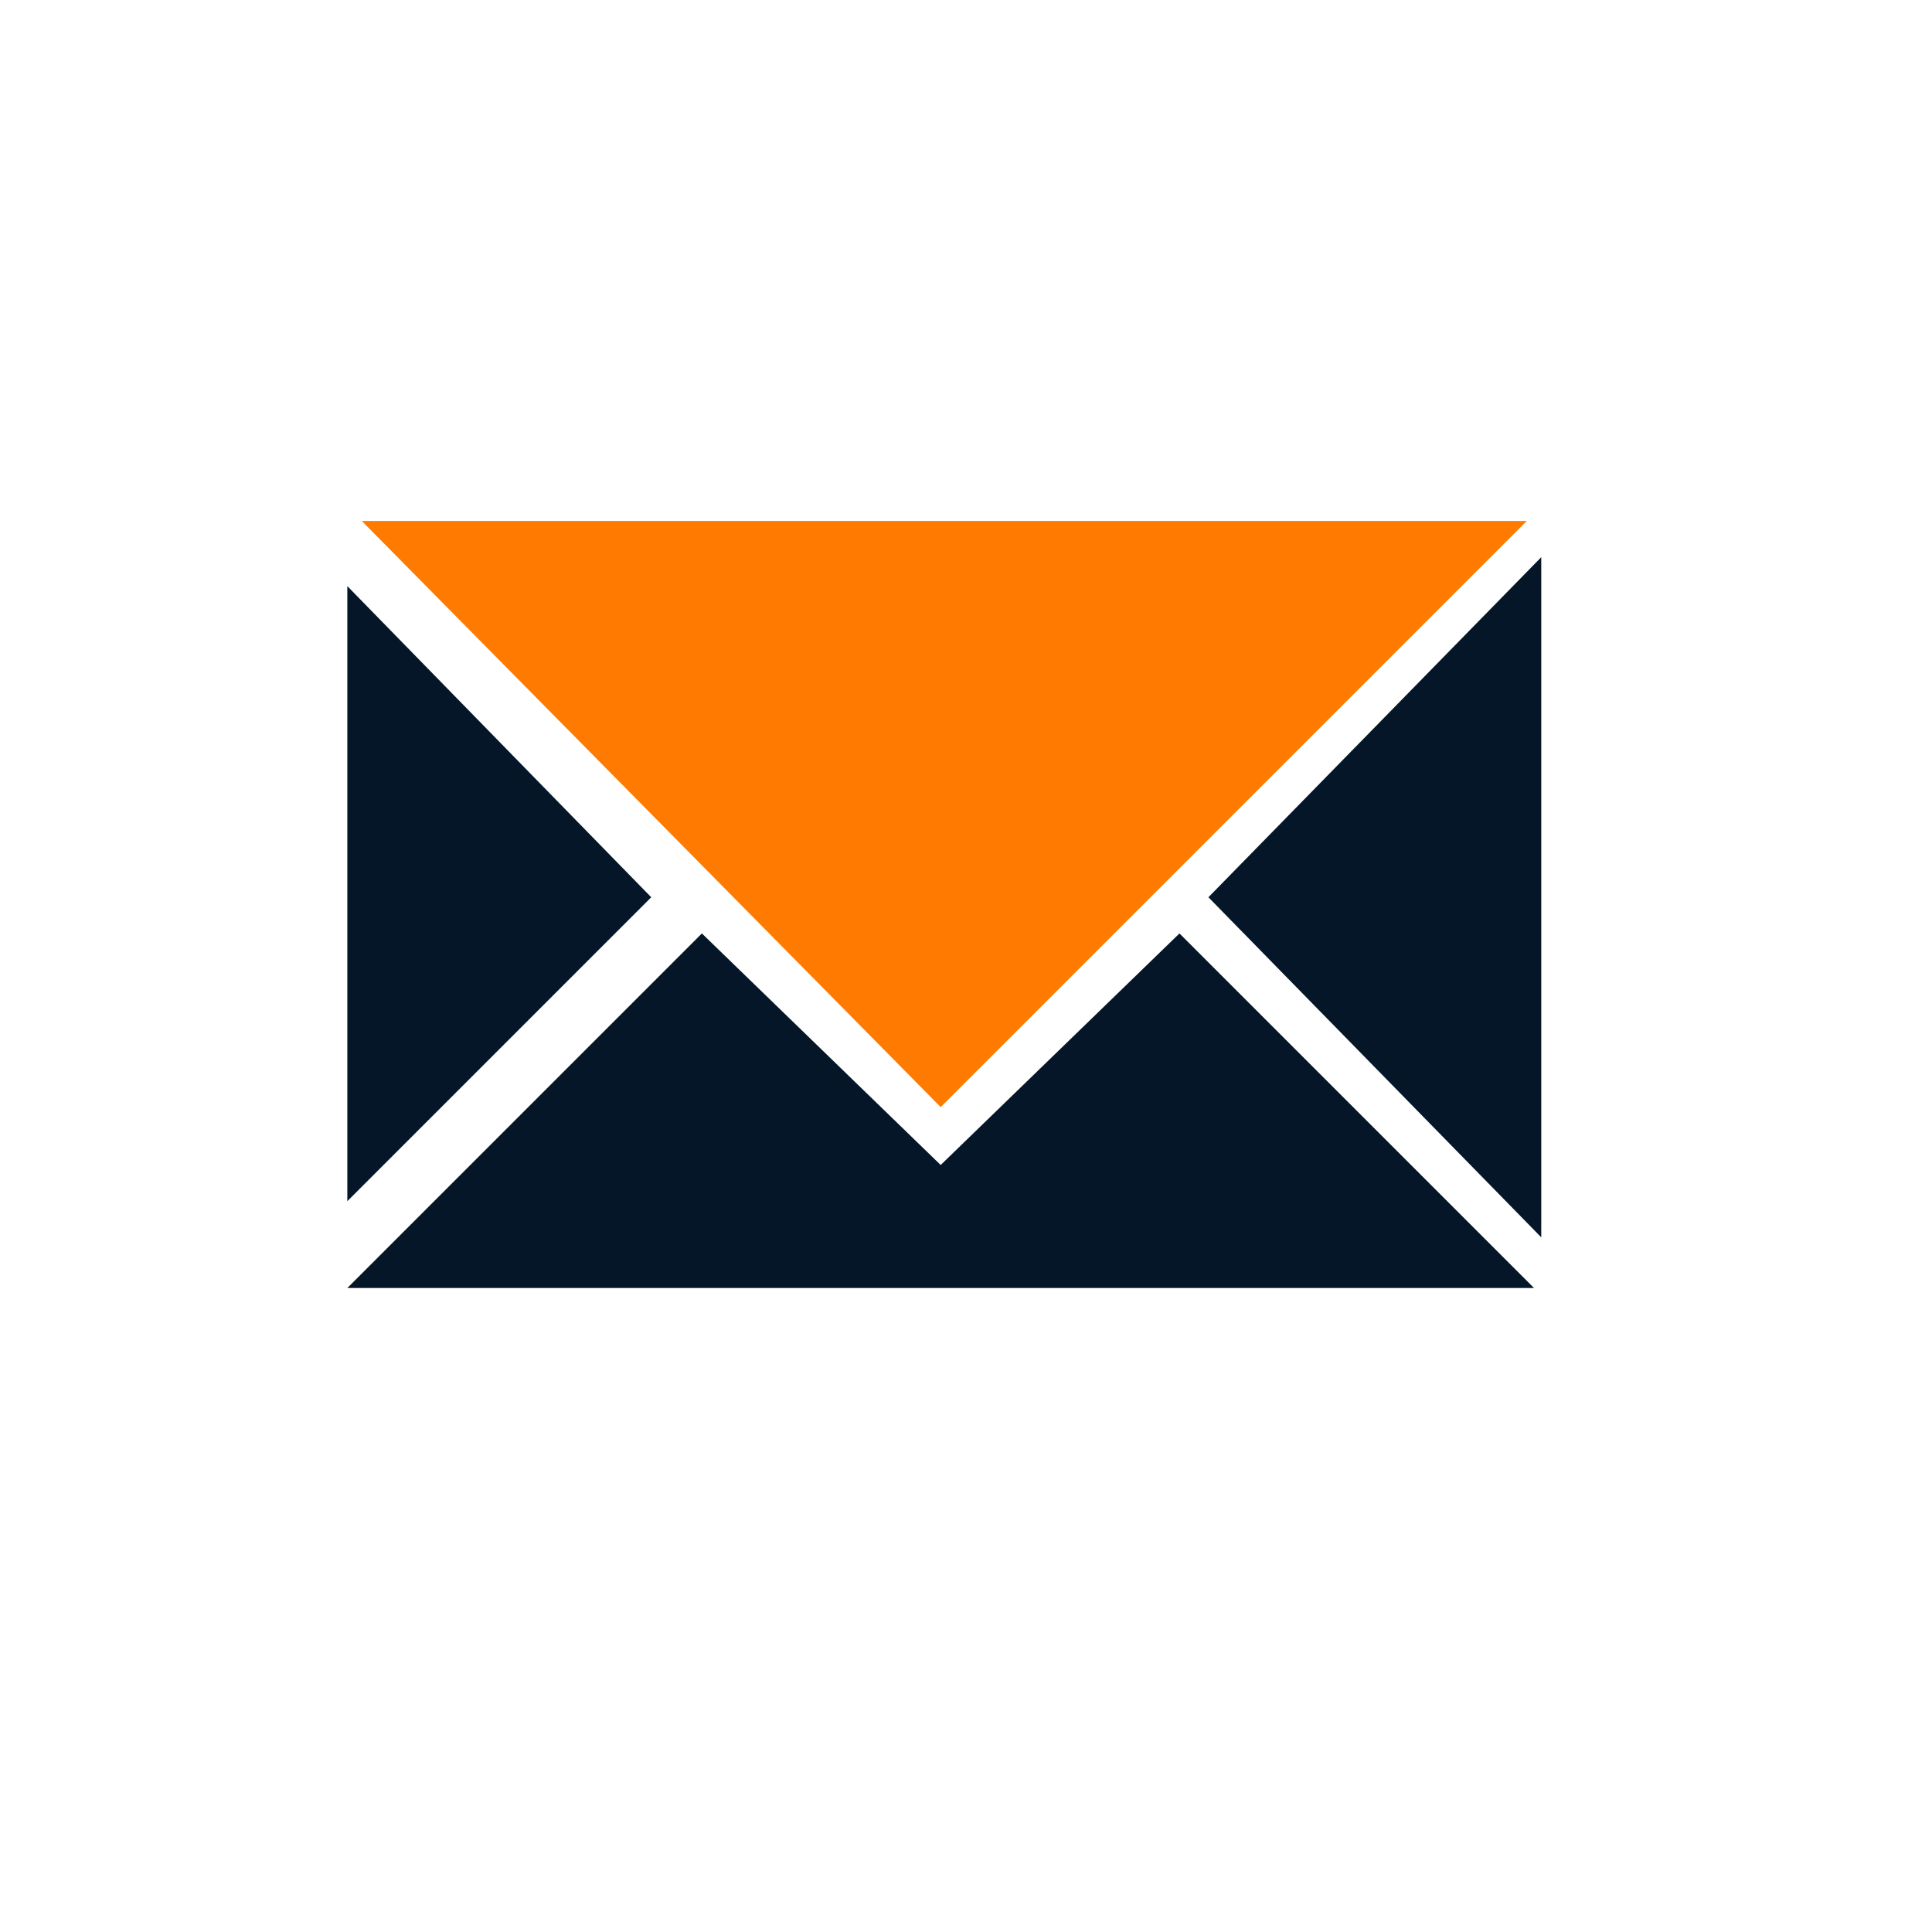
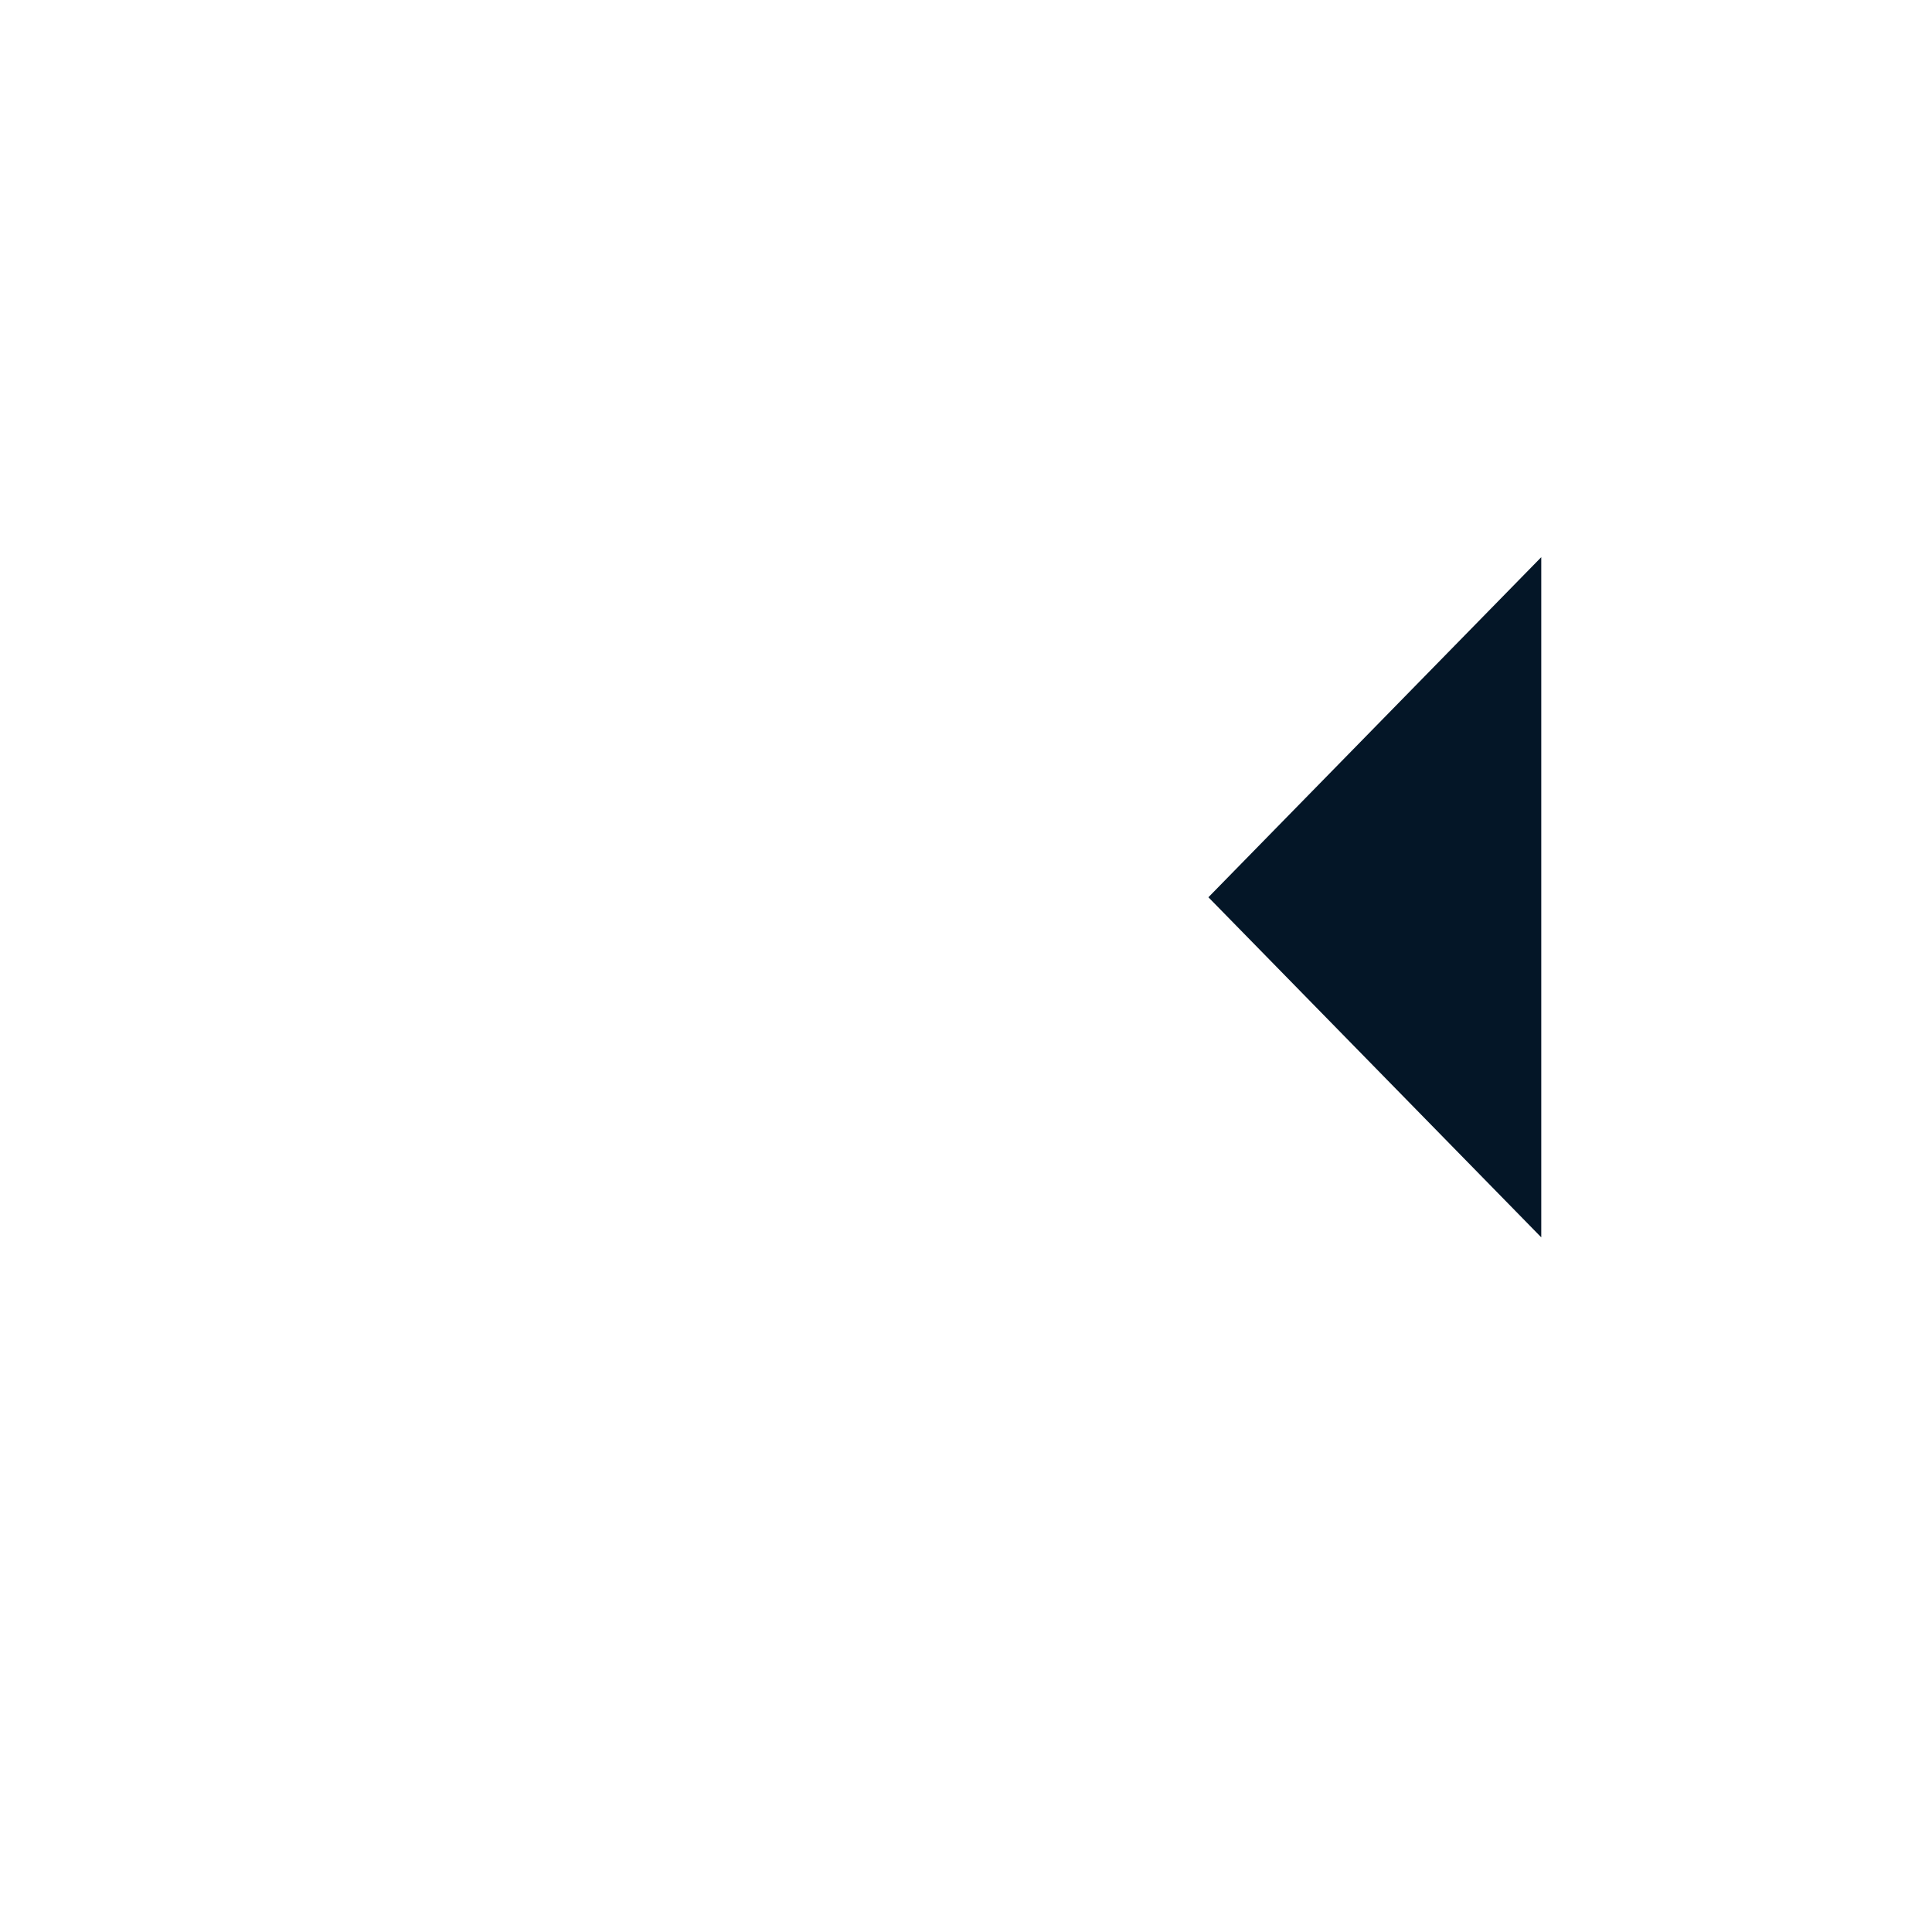
<svg xmlns="http://www.w3.org/2000/svg" version="1.1" id="Layer_1" x="0px" y="0px" viewBox="0 0 26.7 26.7" style="enable-background:new 0 0 26.7 26.7;" xml:space="preserve">
  <style type="text/css">
	.st0{fill-rule:evenodd;clip-rule:evenodd;fill:#FFFFFF;}
	.st1{fill-rule:evenodd;clip-rule:evenodd;fill:#041627;}
	.st2{fill-rule:evenodd;clip-rule:evenodd;fill:#FF7A01;}
</style>
-   <rect class="st0" width="26.7" height="26.7" />
-   <polygon class="st1" points="13,16.1 16.3,12.9 21.2,17.8 14.7,17.8 11.3,17.8 4.8,17.8 9.7,12.9 13,16.1 " />
-   <polygon class="st2" points="5,7.2 13,15.3 21.1,7.2 5,7.2 " />
-   <polygon class="st1" points="4.8,16.6 9,12.4 4.8,8.1 4.8,16.6 " />
  <polygon class="st1" points="21.3,17.1 16.7,12.4 21.3,7.7 21.3,17.1 " />
</svg>